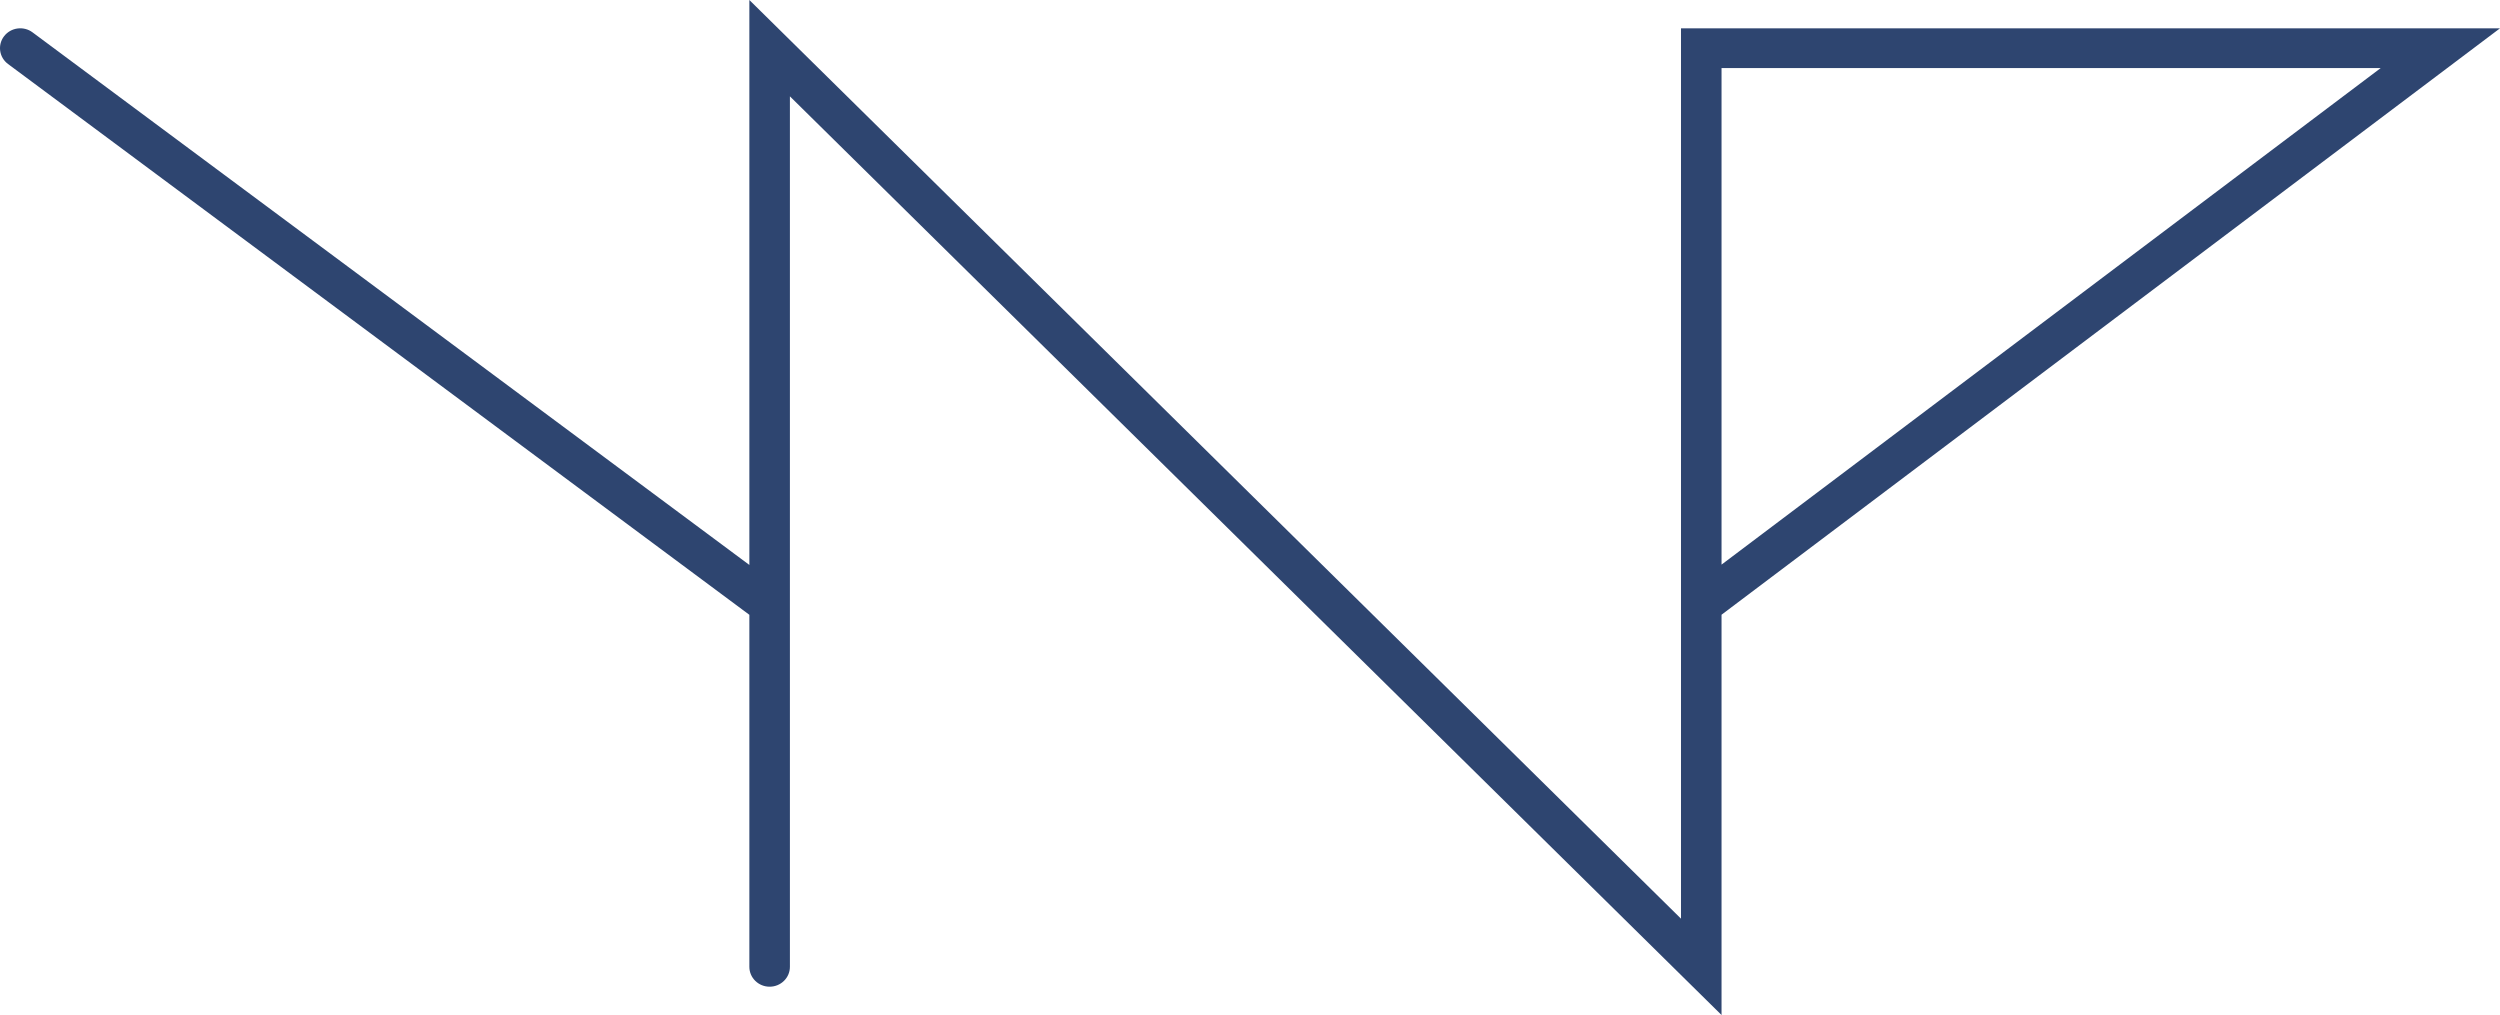
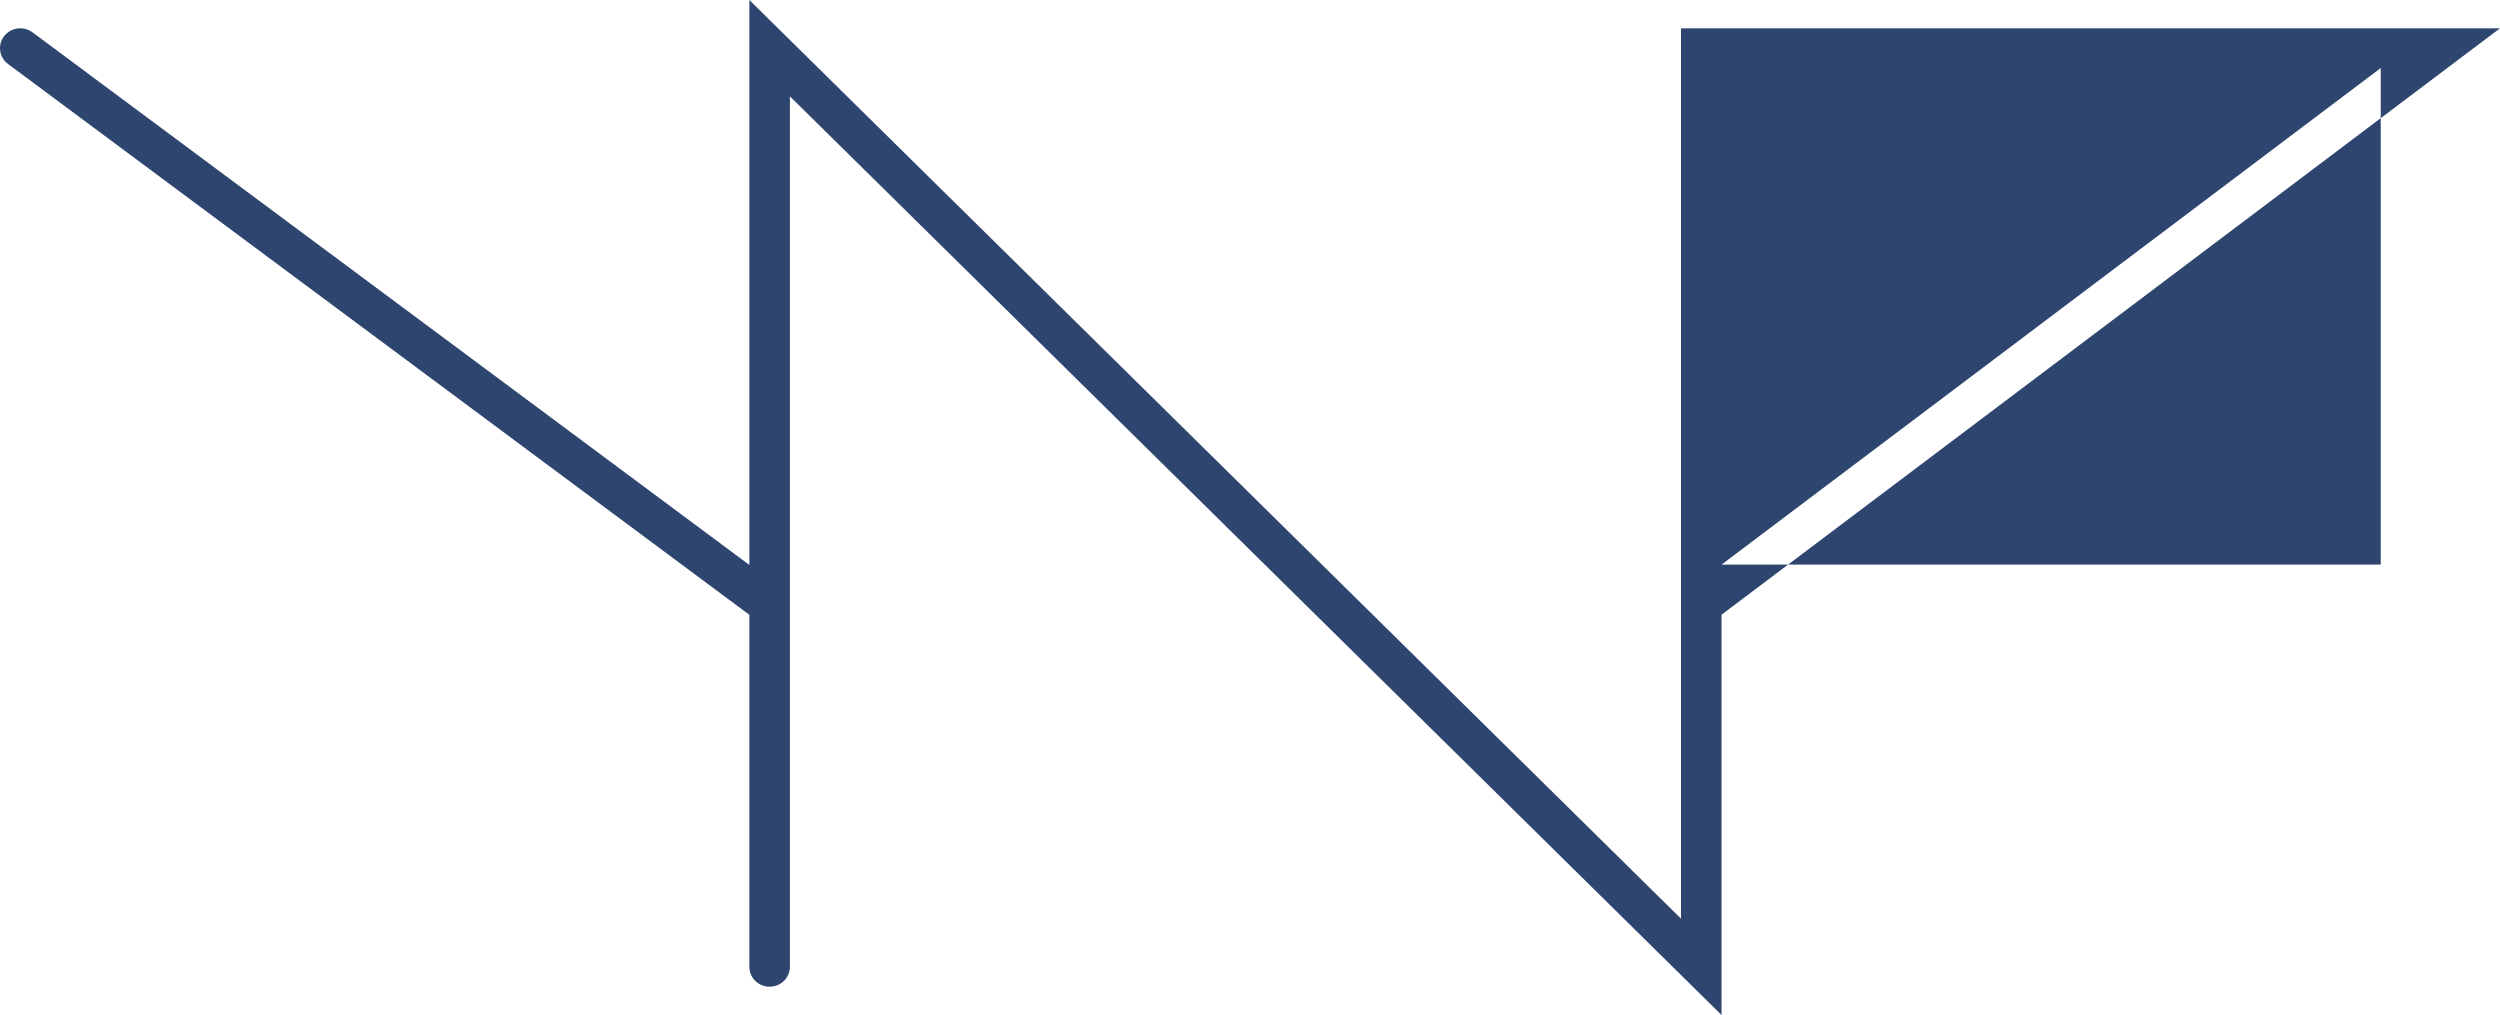
<svg xmlns="http://www.w3.org/2000/svg" width="1266" height="514" viewBox="0 0 1266 514" fill="none">
-   <path fill-rule="evenodd" clip-rule="evenodd" d="M379.476 0L851.256 465.212V14.336H1266L871.788 311.295V514L400.008 48.788V489.606C400.008 495.161 395.412 499.664 389.742 499.664C384.072 499.664 379.476 495.161 379.476 489.606V311.337L4.064 32.409C-0.454 29.052 -1.339 22.743 2.087 18.316C5.513 13.89 11.952 13.023 16.47 16.38L379.476 286.089V0ZM871.788 285.919L1205.61 34.453H871.788V285.919Z" fill="#2E4570" />
+   <path fill-rule="evenodd" clip-rule="evenodd" d="M379.476 0L851.256 465.212V14.336H1266L871.788 311.295V514L400.008 48.788V489.606C400.008 495.161 395.412 499.664 389.742 499.664C384.072 499.664 379.476 495.161 379.476 489.606V311.337L4.064 32.409C-0.454 29.052 -1.339 22.743 2.087 18.316C5.513 13.89 11.952 13.023 16.47 16.38L379.476 286.089V0ZM871.788 285.919L1205.61 34.453V285.919Z" fill="#2E4570" />
</svg>